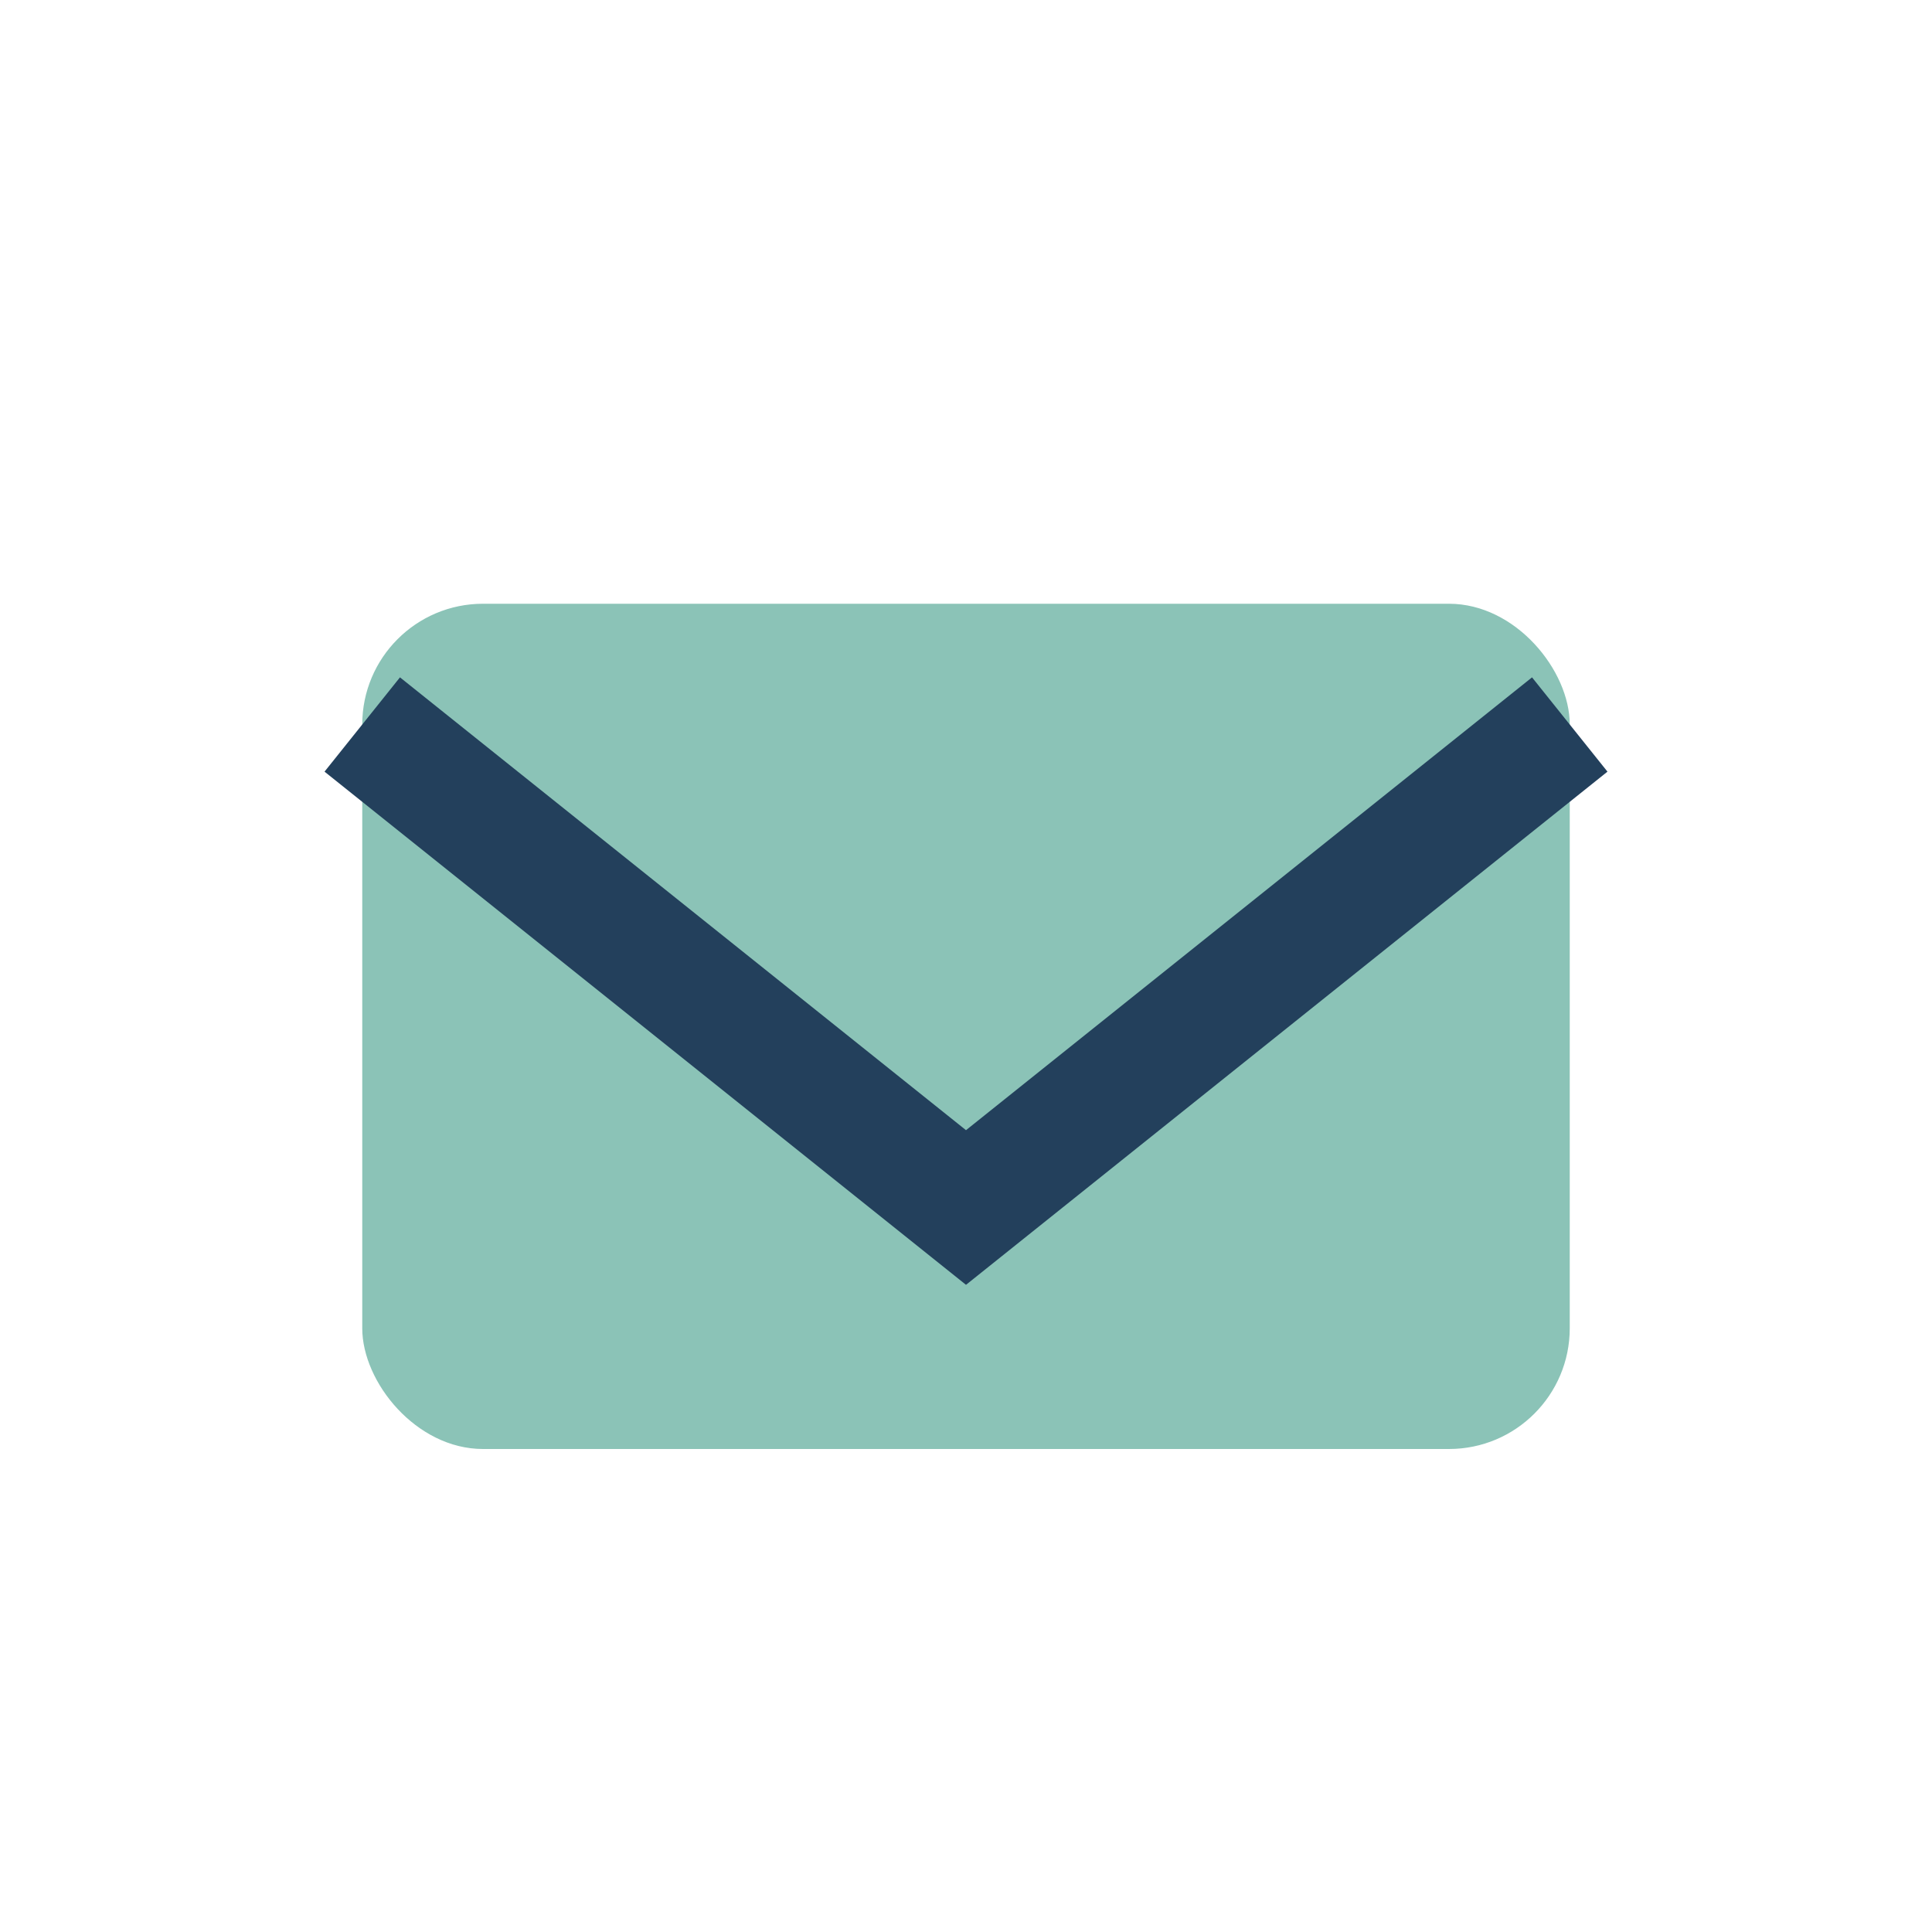
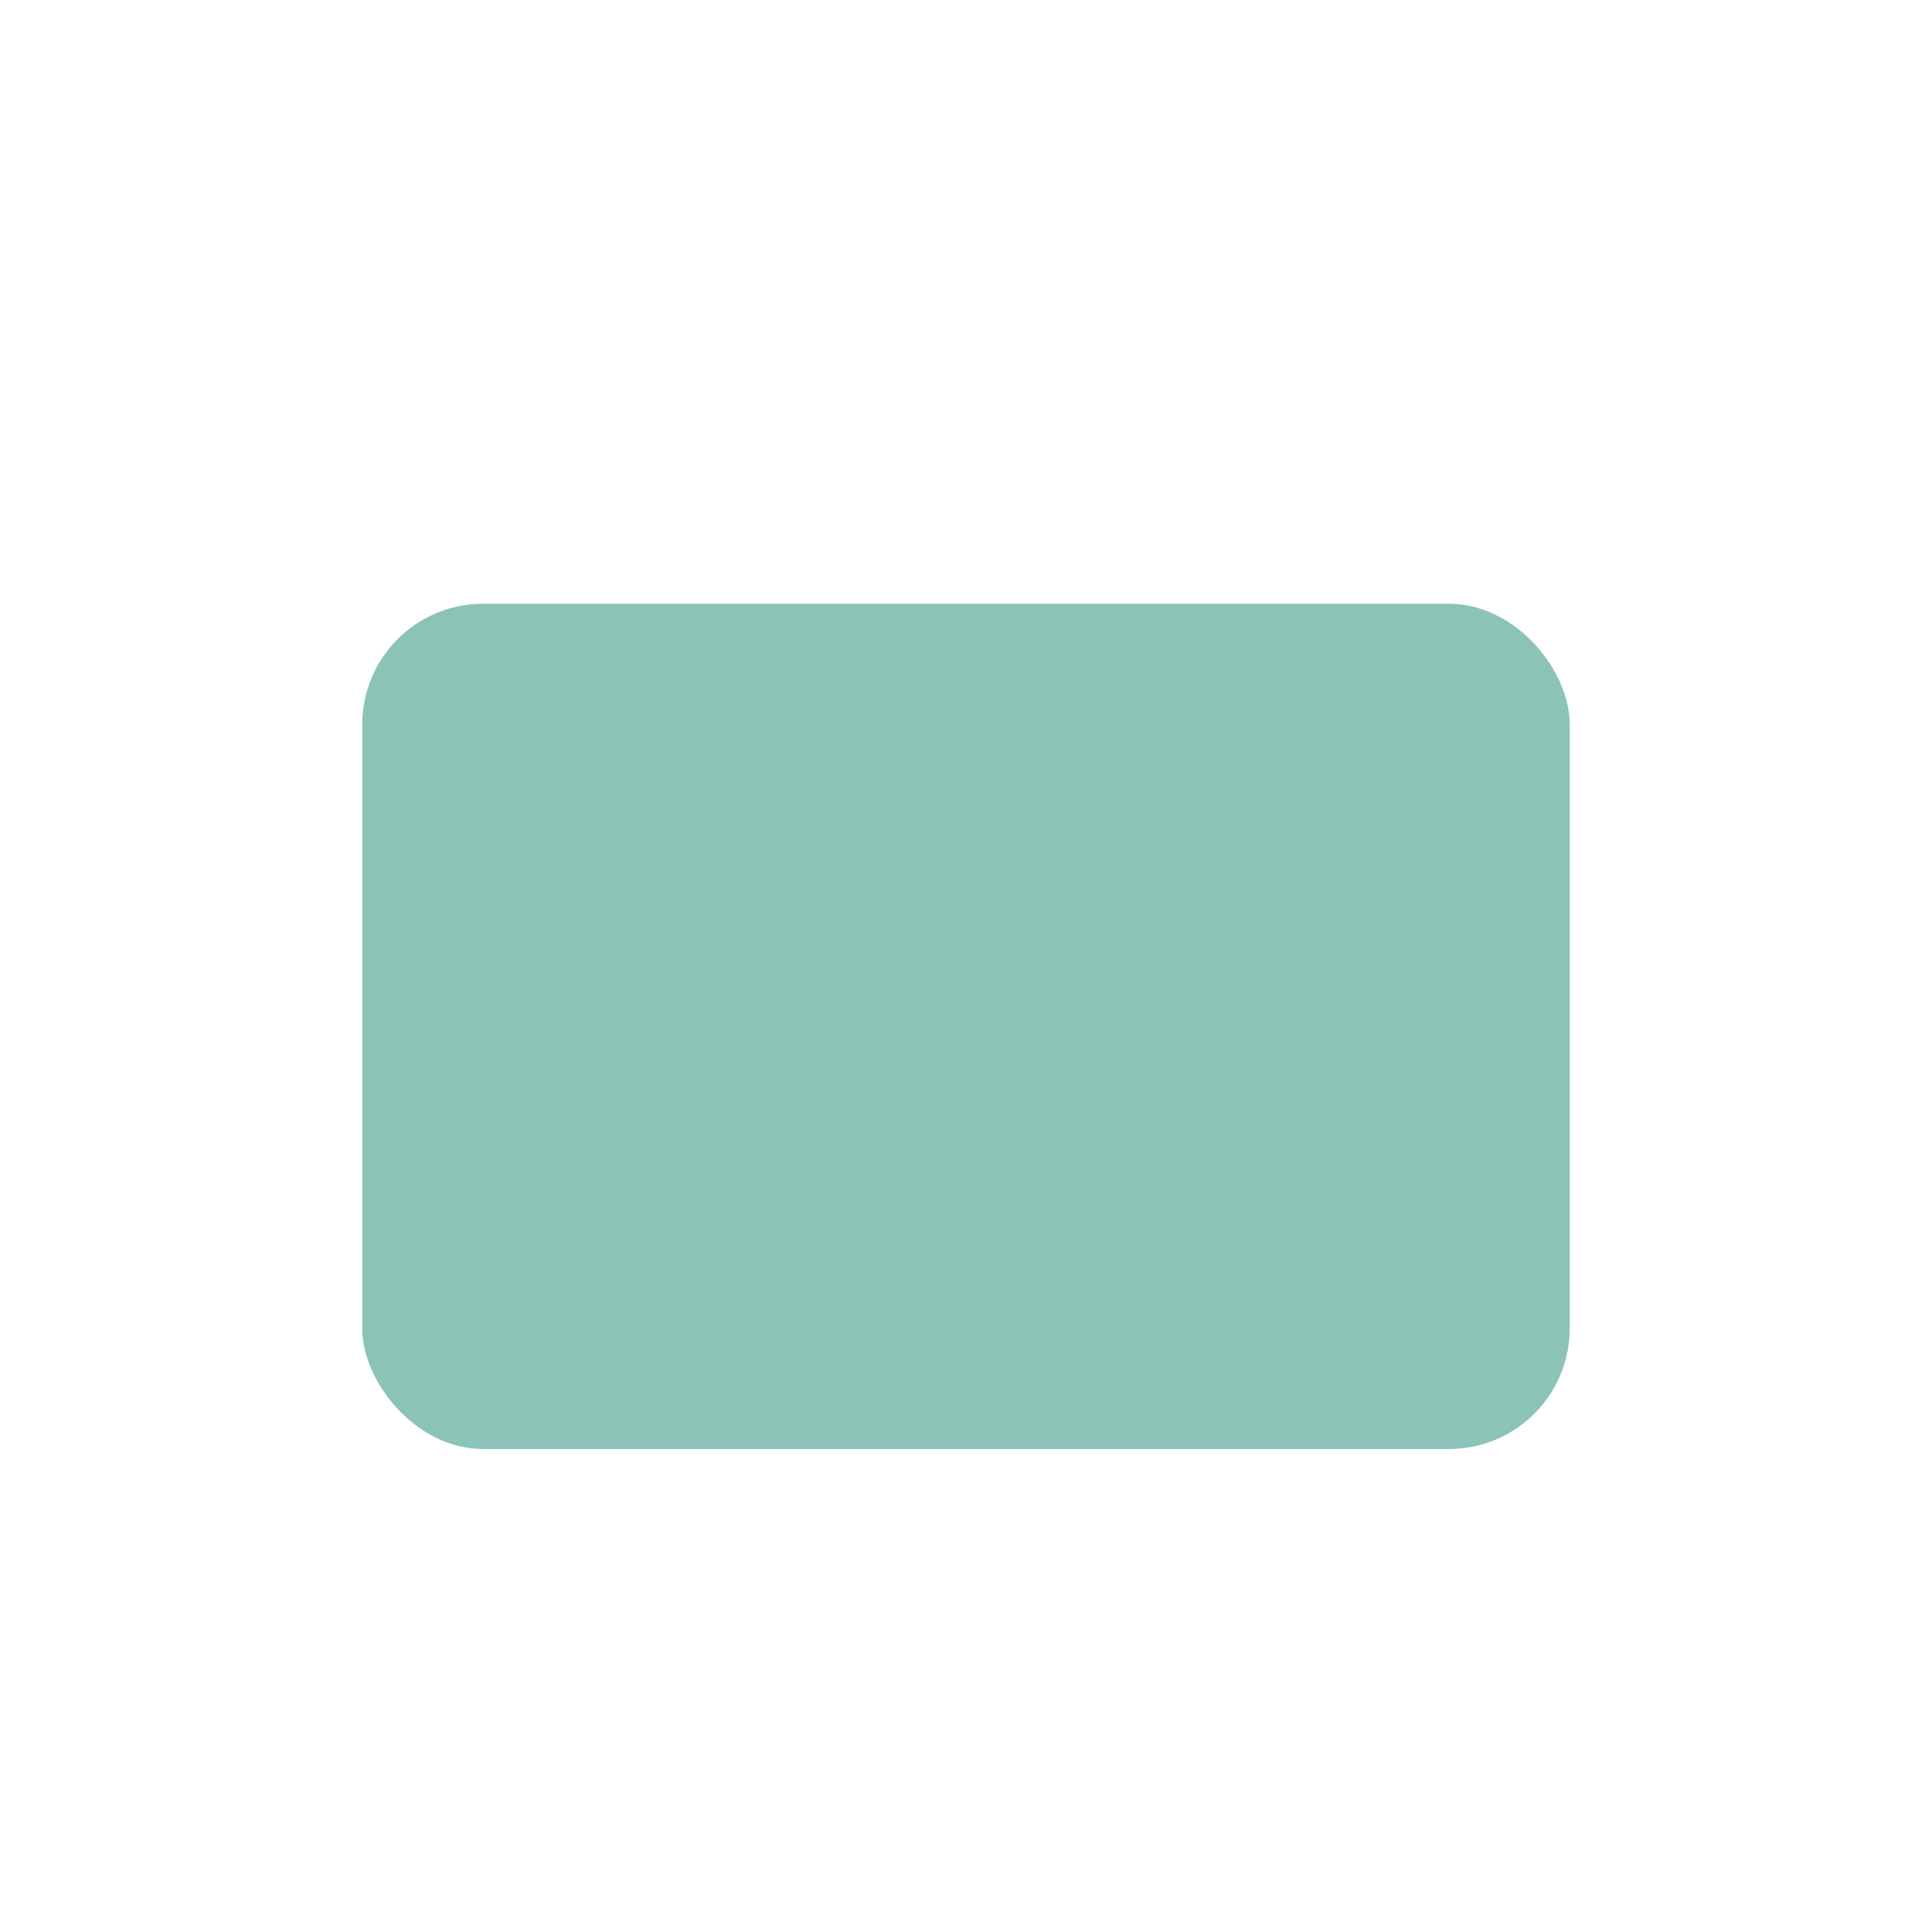
<svg xmlns="http://www.w3.org/2000/svg" width="32" height="32" viewBox="0 0 32 32">
  <rect x="6" y="10" width="20" height="14" rx="2" fill="#8BC3B7" />
-   <polyline points="6,12 16,20 26,12" fill="none" stroke="#23405C" stroke-width="2" />
</svg>